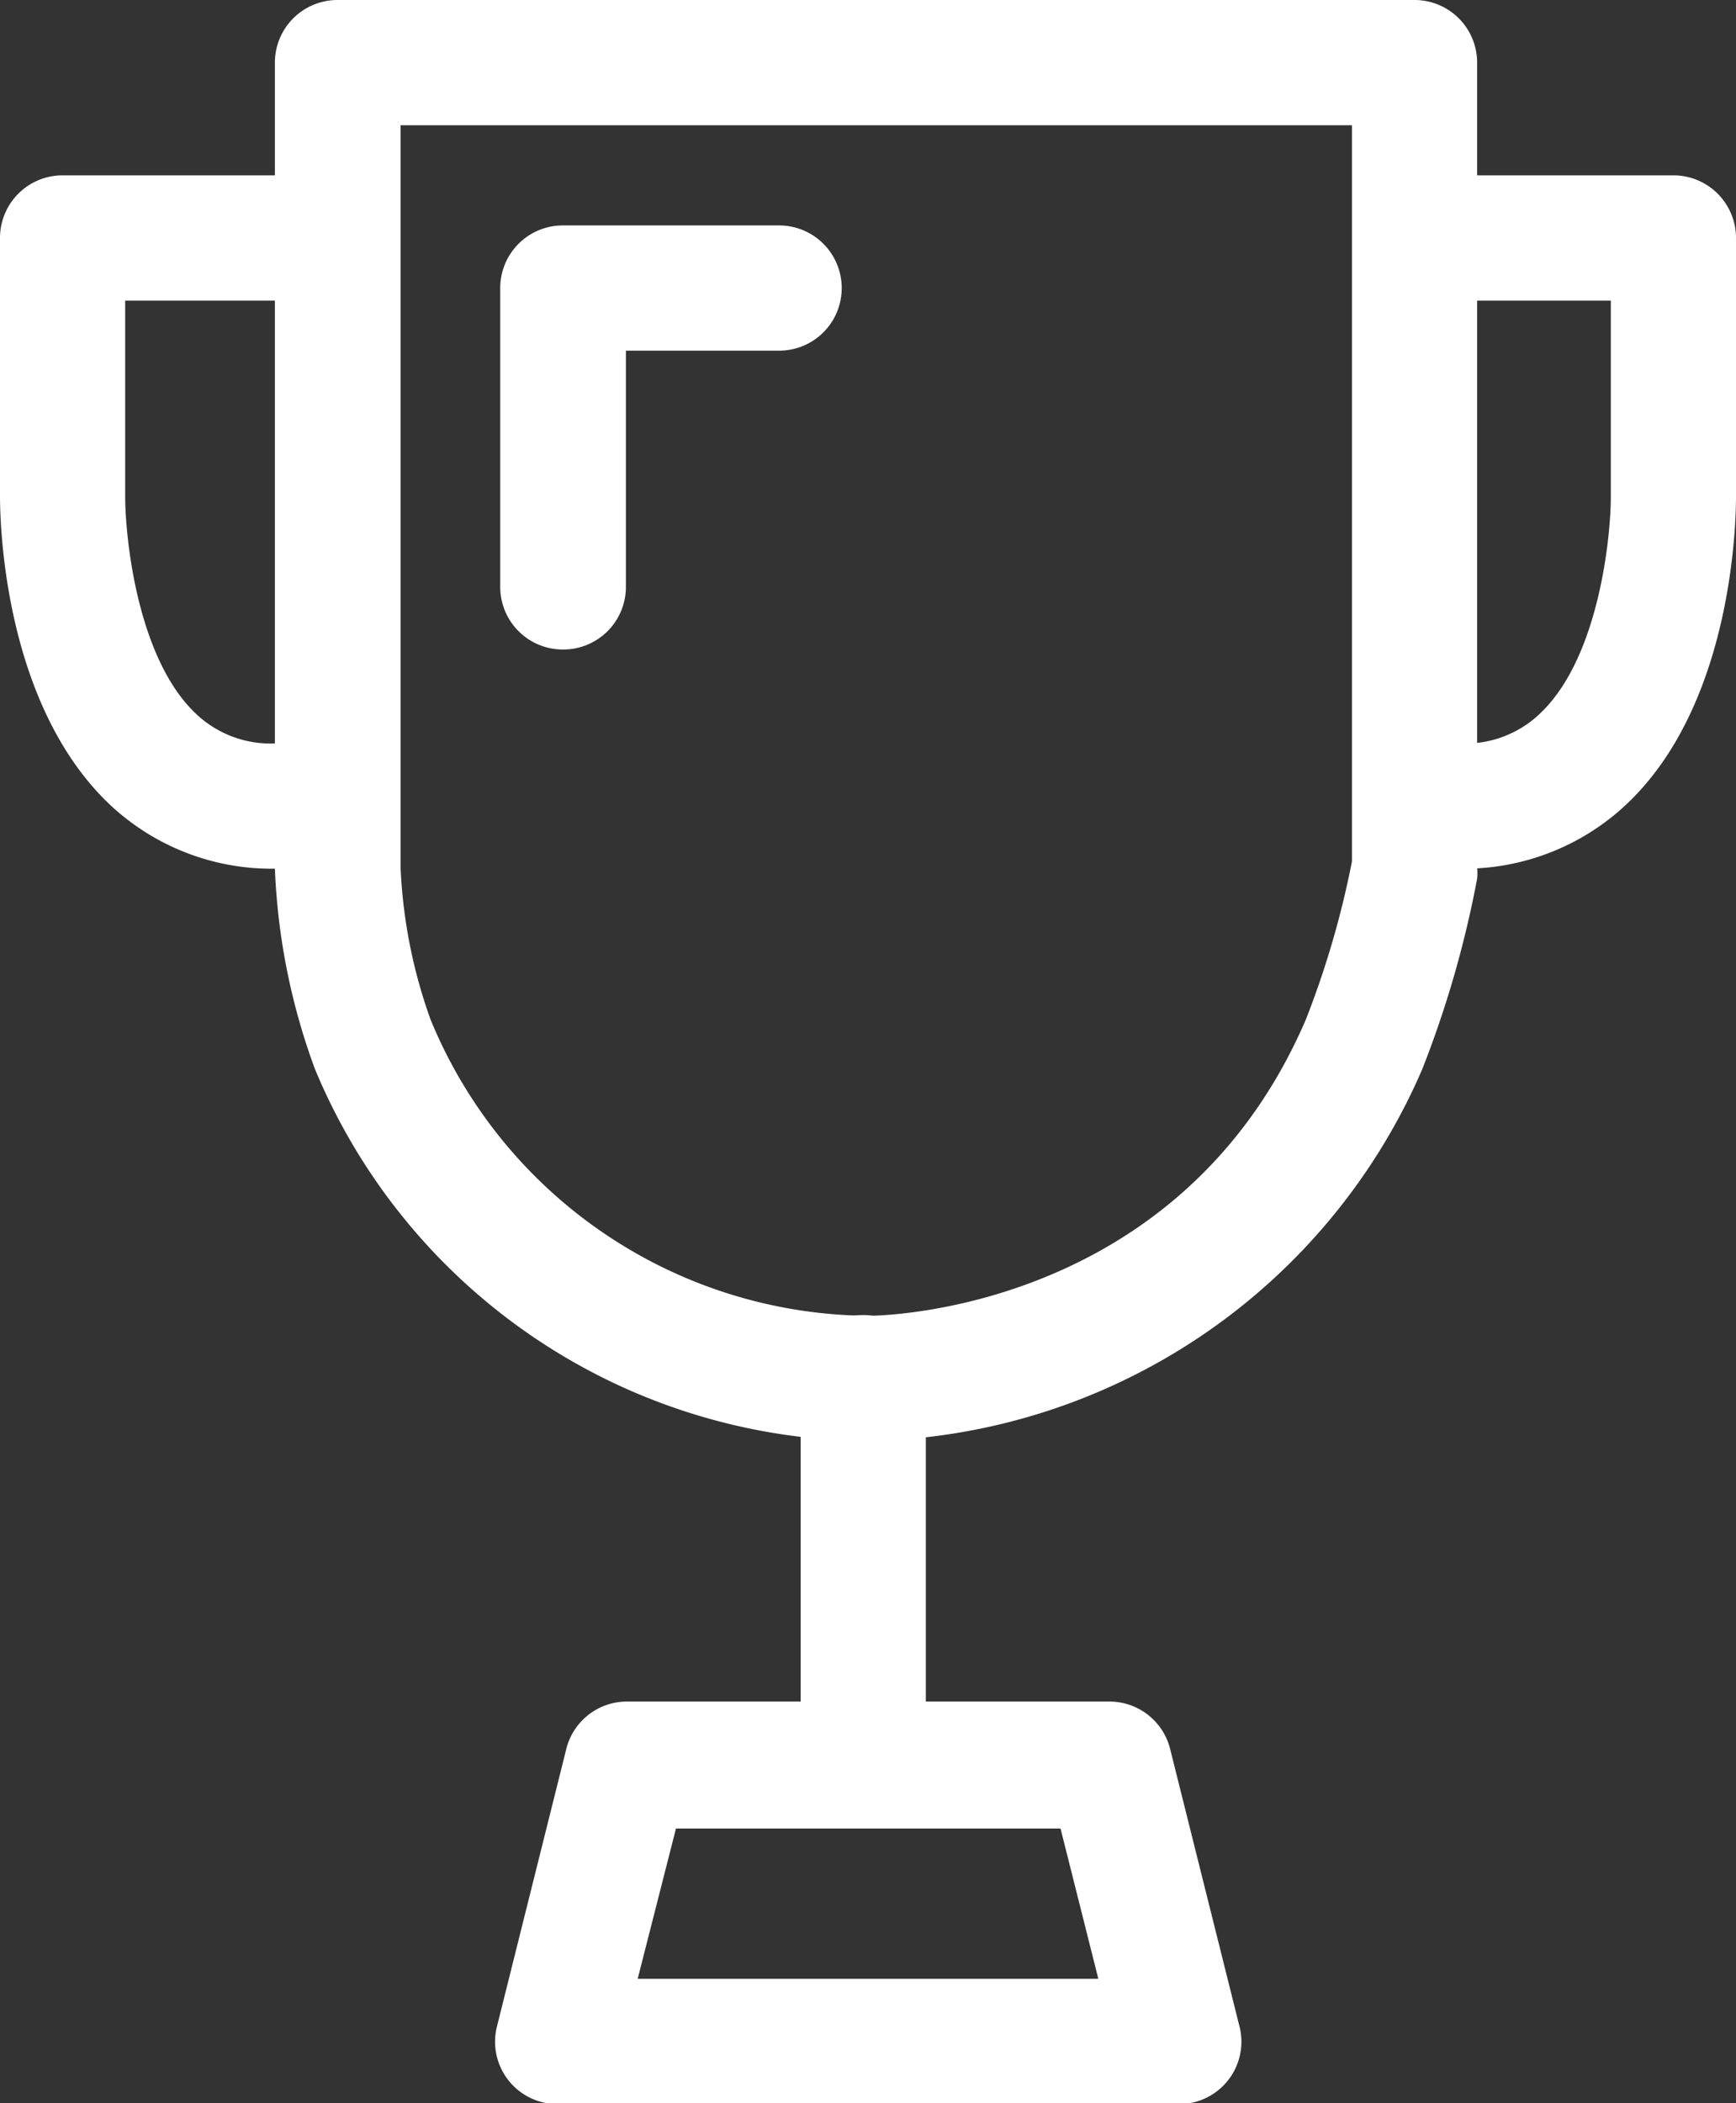
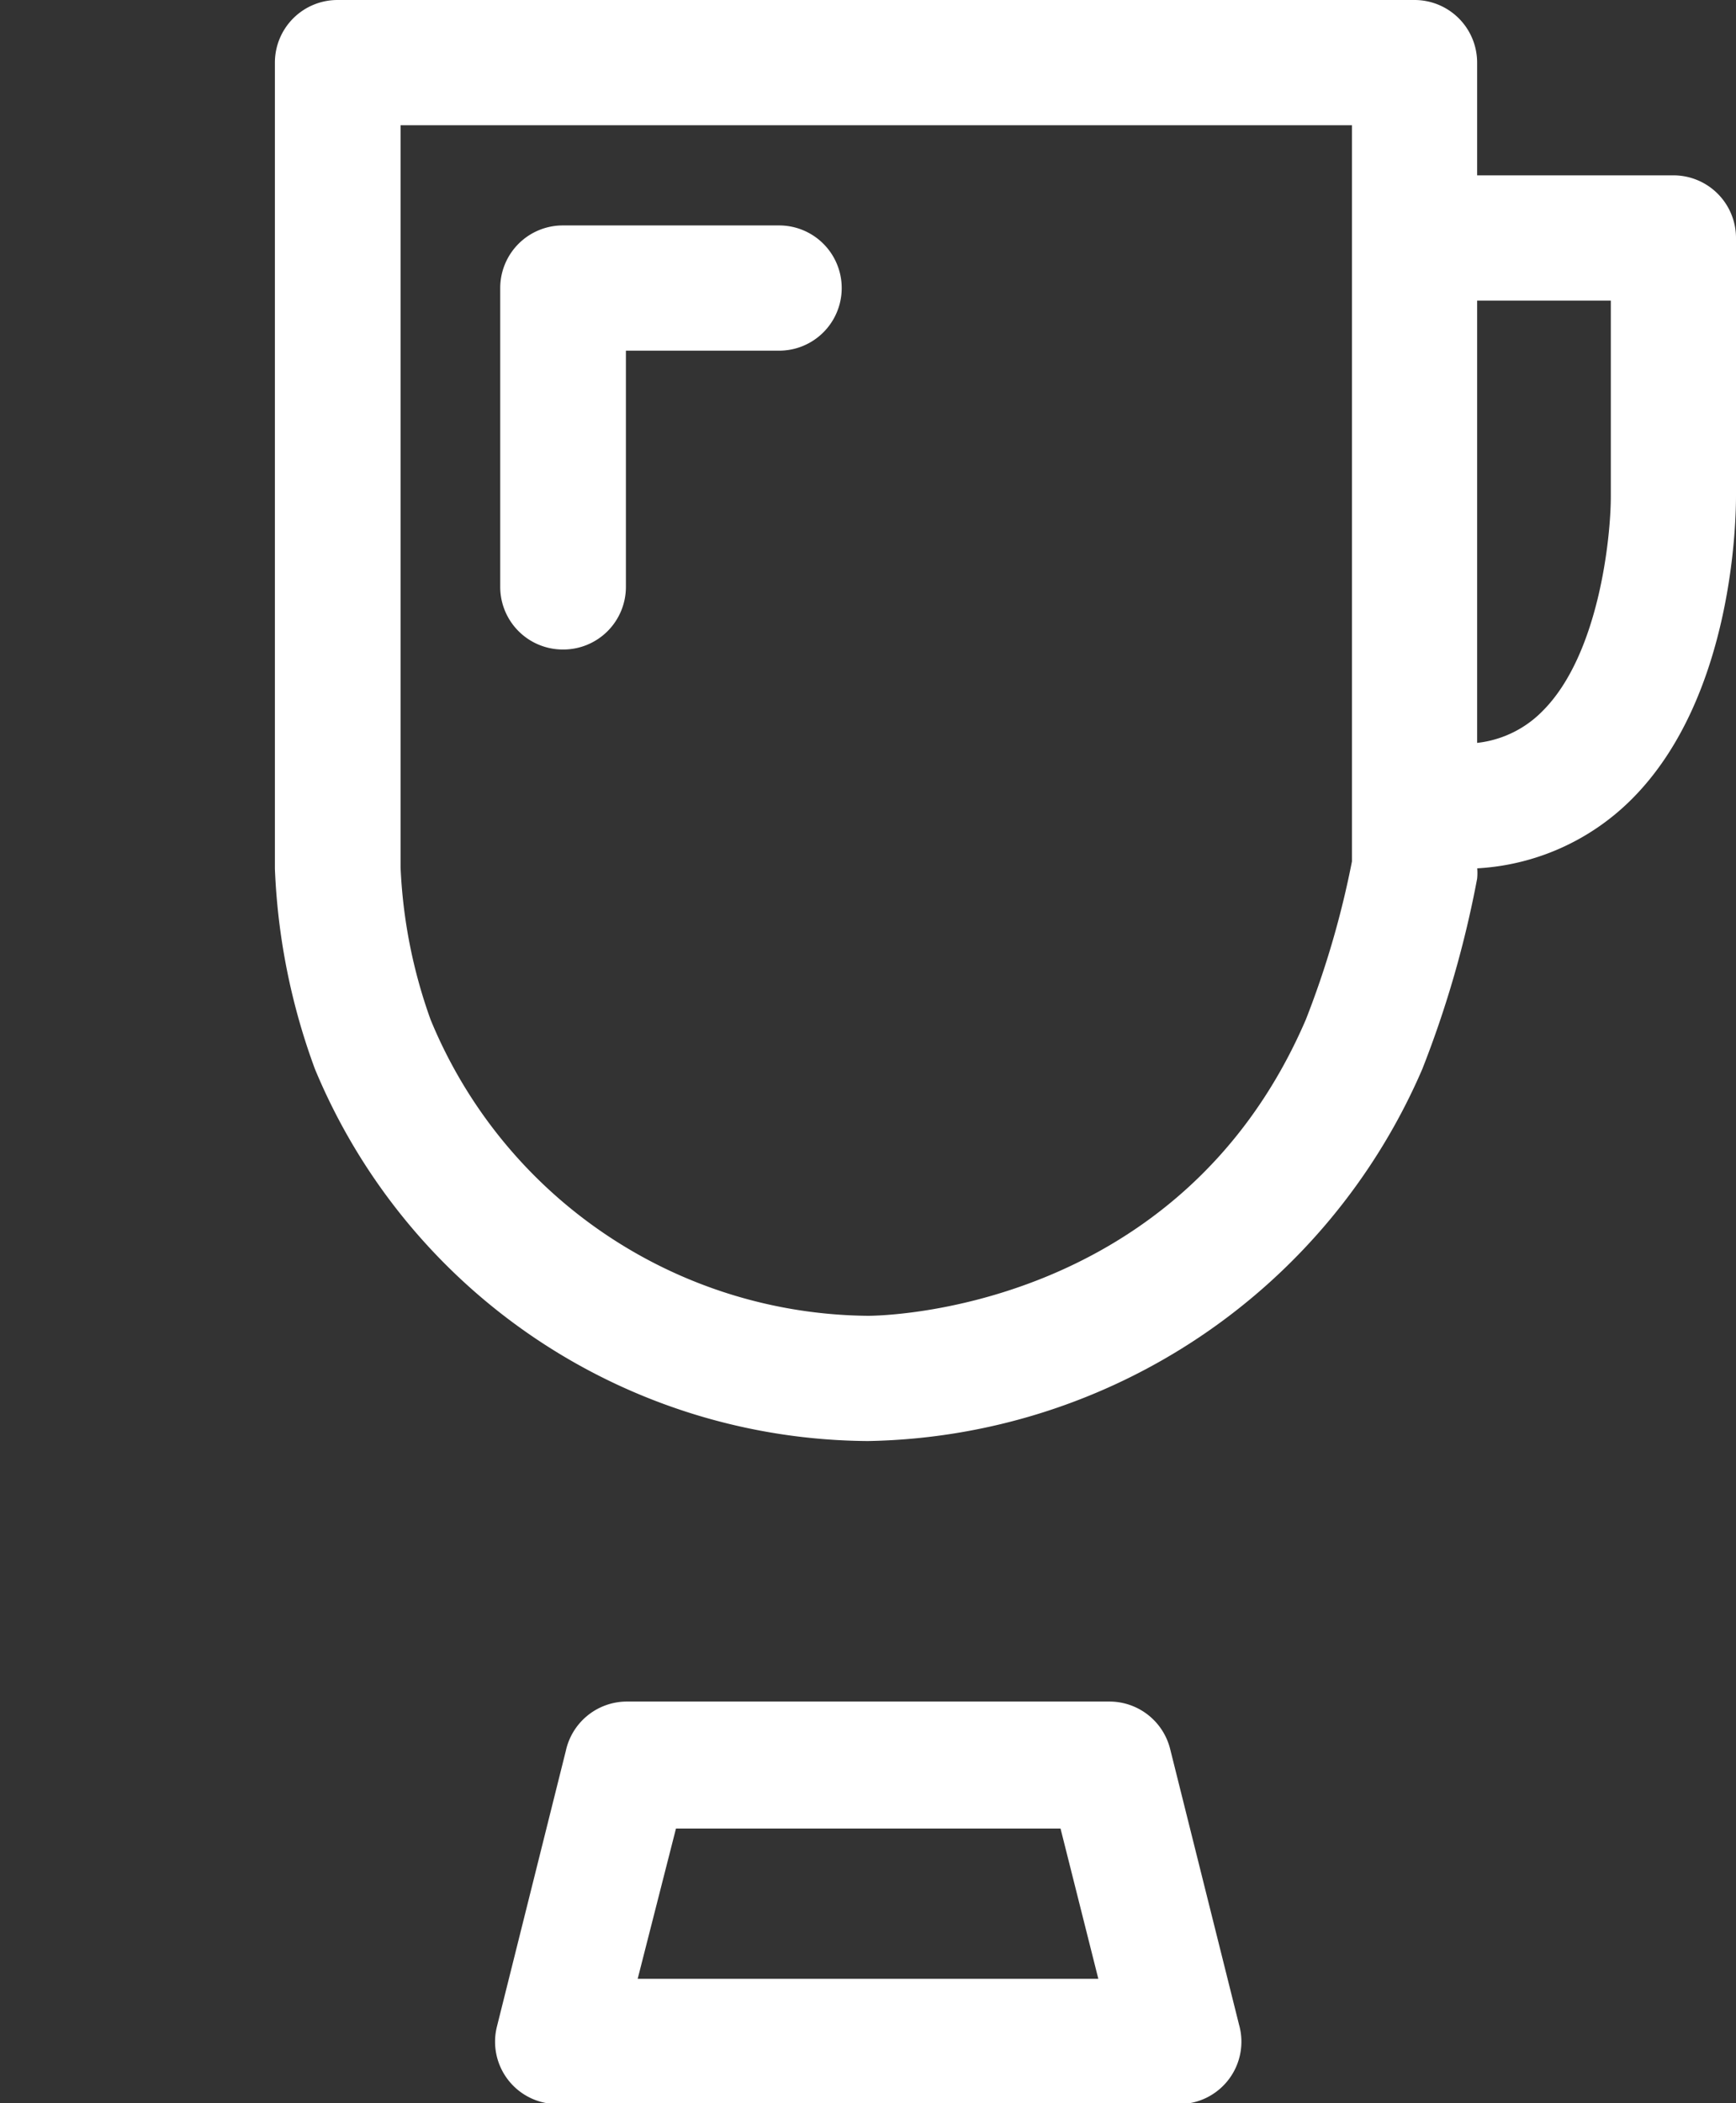
<svg xmlns="http://www.w3.org/2000/svg" width="69.34" height="83.97" viewBox="0 0 69.34 83.97">
  <rect x="0" y="0" width="69.34" height="83.97" fill="#333333" stroke="none" />
-   <path d="M13.07,34.68H11A9.43,9.43,0,0,1,4.16,31.9C.06,27.76,0,20.59,0,19.78V9.47A2.5,2.5,0,0,1,2.5,7H13.07a2.5,2.5,0,0,1,0,5H5V19.8c0,1.64.47,6.33,2.71,8.58A4.33,4.33,0,0,0,11,29.68h2.08a2.5,2.5,0,0,1,0,5Z" style="fill:#fff" />
  <path d="M34.67,57.53A24.08,24.08,0,0,1,12.58,42.68a26,26,0,0,1-1.6-8V2.5A2.5,2.5,0,0,1,13.48,0h43A2.5,2.5,0,0,1,59,2.5V34.63a2.15,2.15,0,0,1,0,.45,41.82,41.82,0,0,1-2.19,7.6A24.58,24.58,0,0,1,34.67,57.53ZM16,34.63a20.51,20.51,0,0,0,1.2,6.08A19.07,19.07,0,0,0,34.67,52.53c.5,0,12.46-.14,17.49-11.83A36.46,36.46,0,0,0,54,34.39V5H16V34.63Z" style="fill:#fff" />
  <path d="M58.34,34.68H57.27a2.5,2.5,0,0,1,0-5h1.07a4.32,4.32,0,0,0,3.28-1.3c2.25-2.25,2.72-6.94,2.72-8.56V12H57.27a2.5,2.5,0,1,1,0-5h9.57a2.5,2.5,0,0,1,2.5,2.5V19.8c0,.79-.06,8-4.16,12.1A9.46,9.46,0,0,1,58.34,34.68Z" style="fill:#fff" />
  <path d="M47.07,84H22.27a2.49,2.49,0,0,1-2.42-3.1l2.75-11A2.5,2.5,0,0,1,25,67.93H44.31a2.5,2.5,0,0,1,2.43,1.9l2.75,11A2.49,2.49,0,0,1,47.07,84Zm-21.6-5h18.4l-1.51-6H27Z" style="fill:#fff" />
-   <path d="M34.48,72.93a2.5,2.5,0,0,1-2.5-2.5V55a2.5,2.5,0,0,1,5,0v15.4A2.5,2.5,0,0,1,34.48,72.93Z" style="fill:#fff" />
  <path d="M22.48,25.93a2.5,2.5,0,0,1-2.5-2.5V11.5A2.5,2.5,0,0,1,22.48,9h8.64a2.5,2.5,0,0,1,0,5H25v9.43A2.5,2.5,0,0,1,22.48,25.93Z" style="fill:#fff" />
</svg>